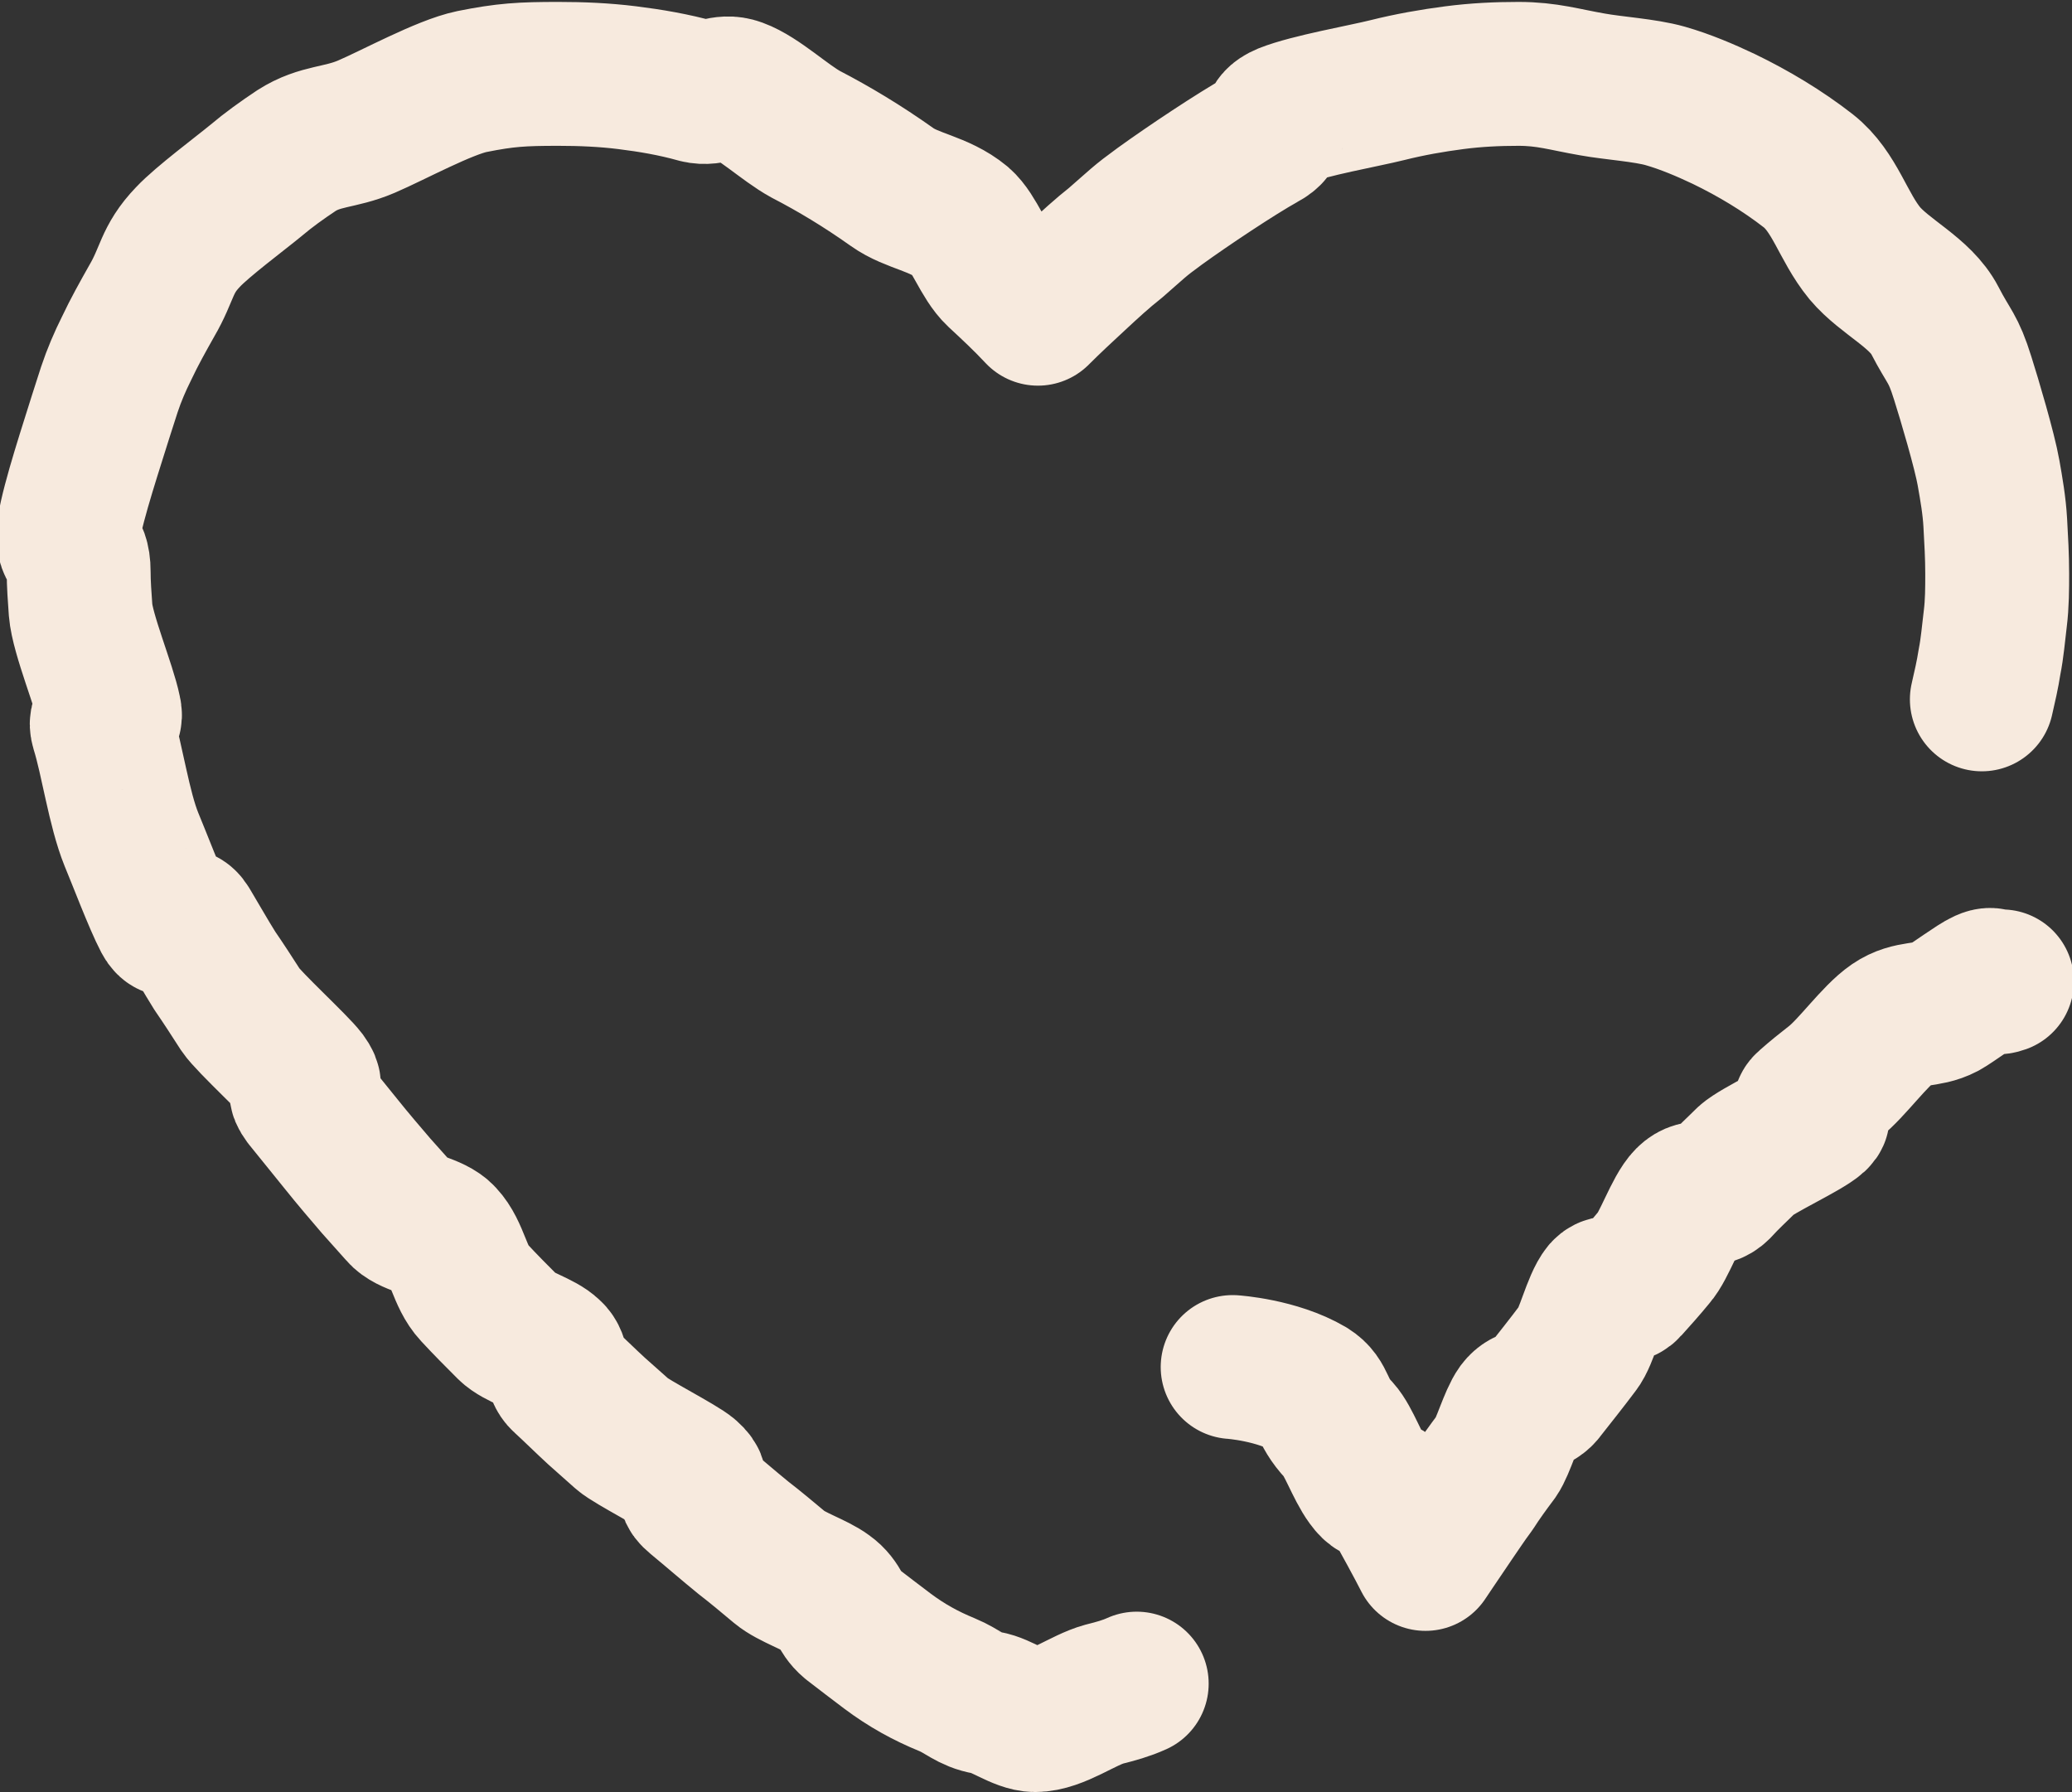
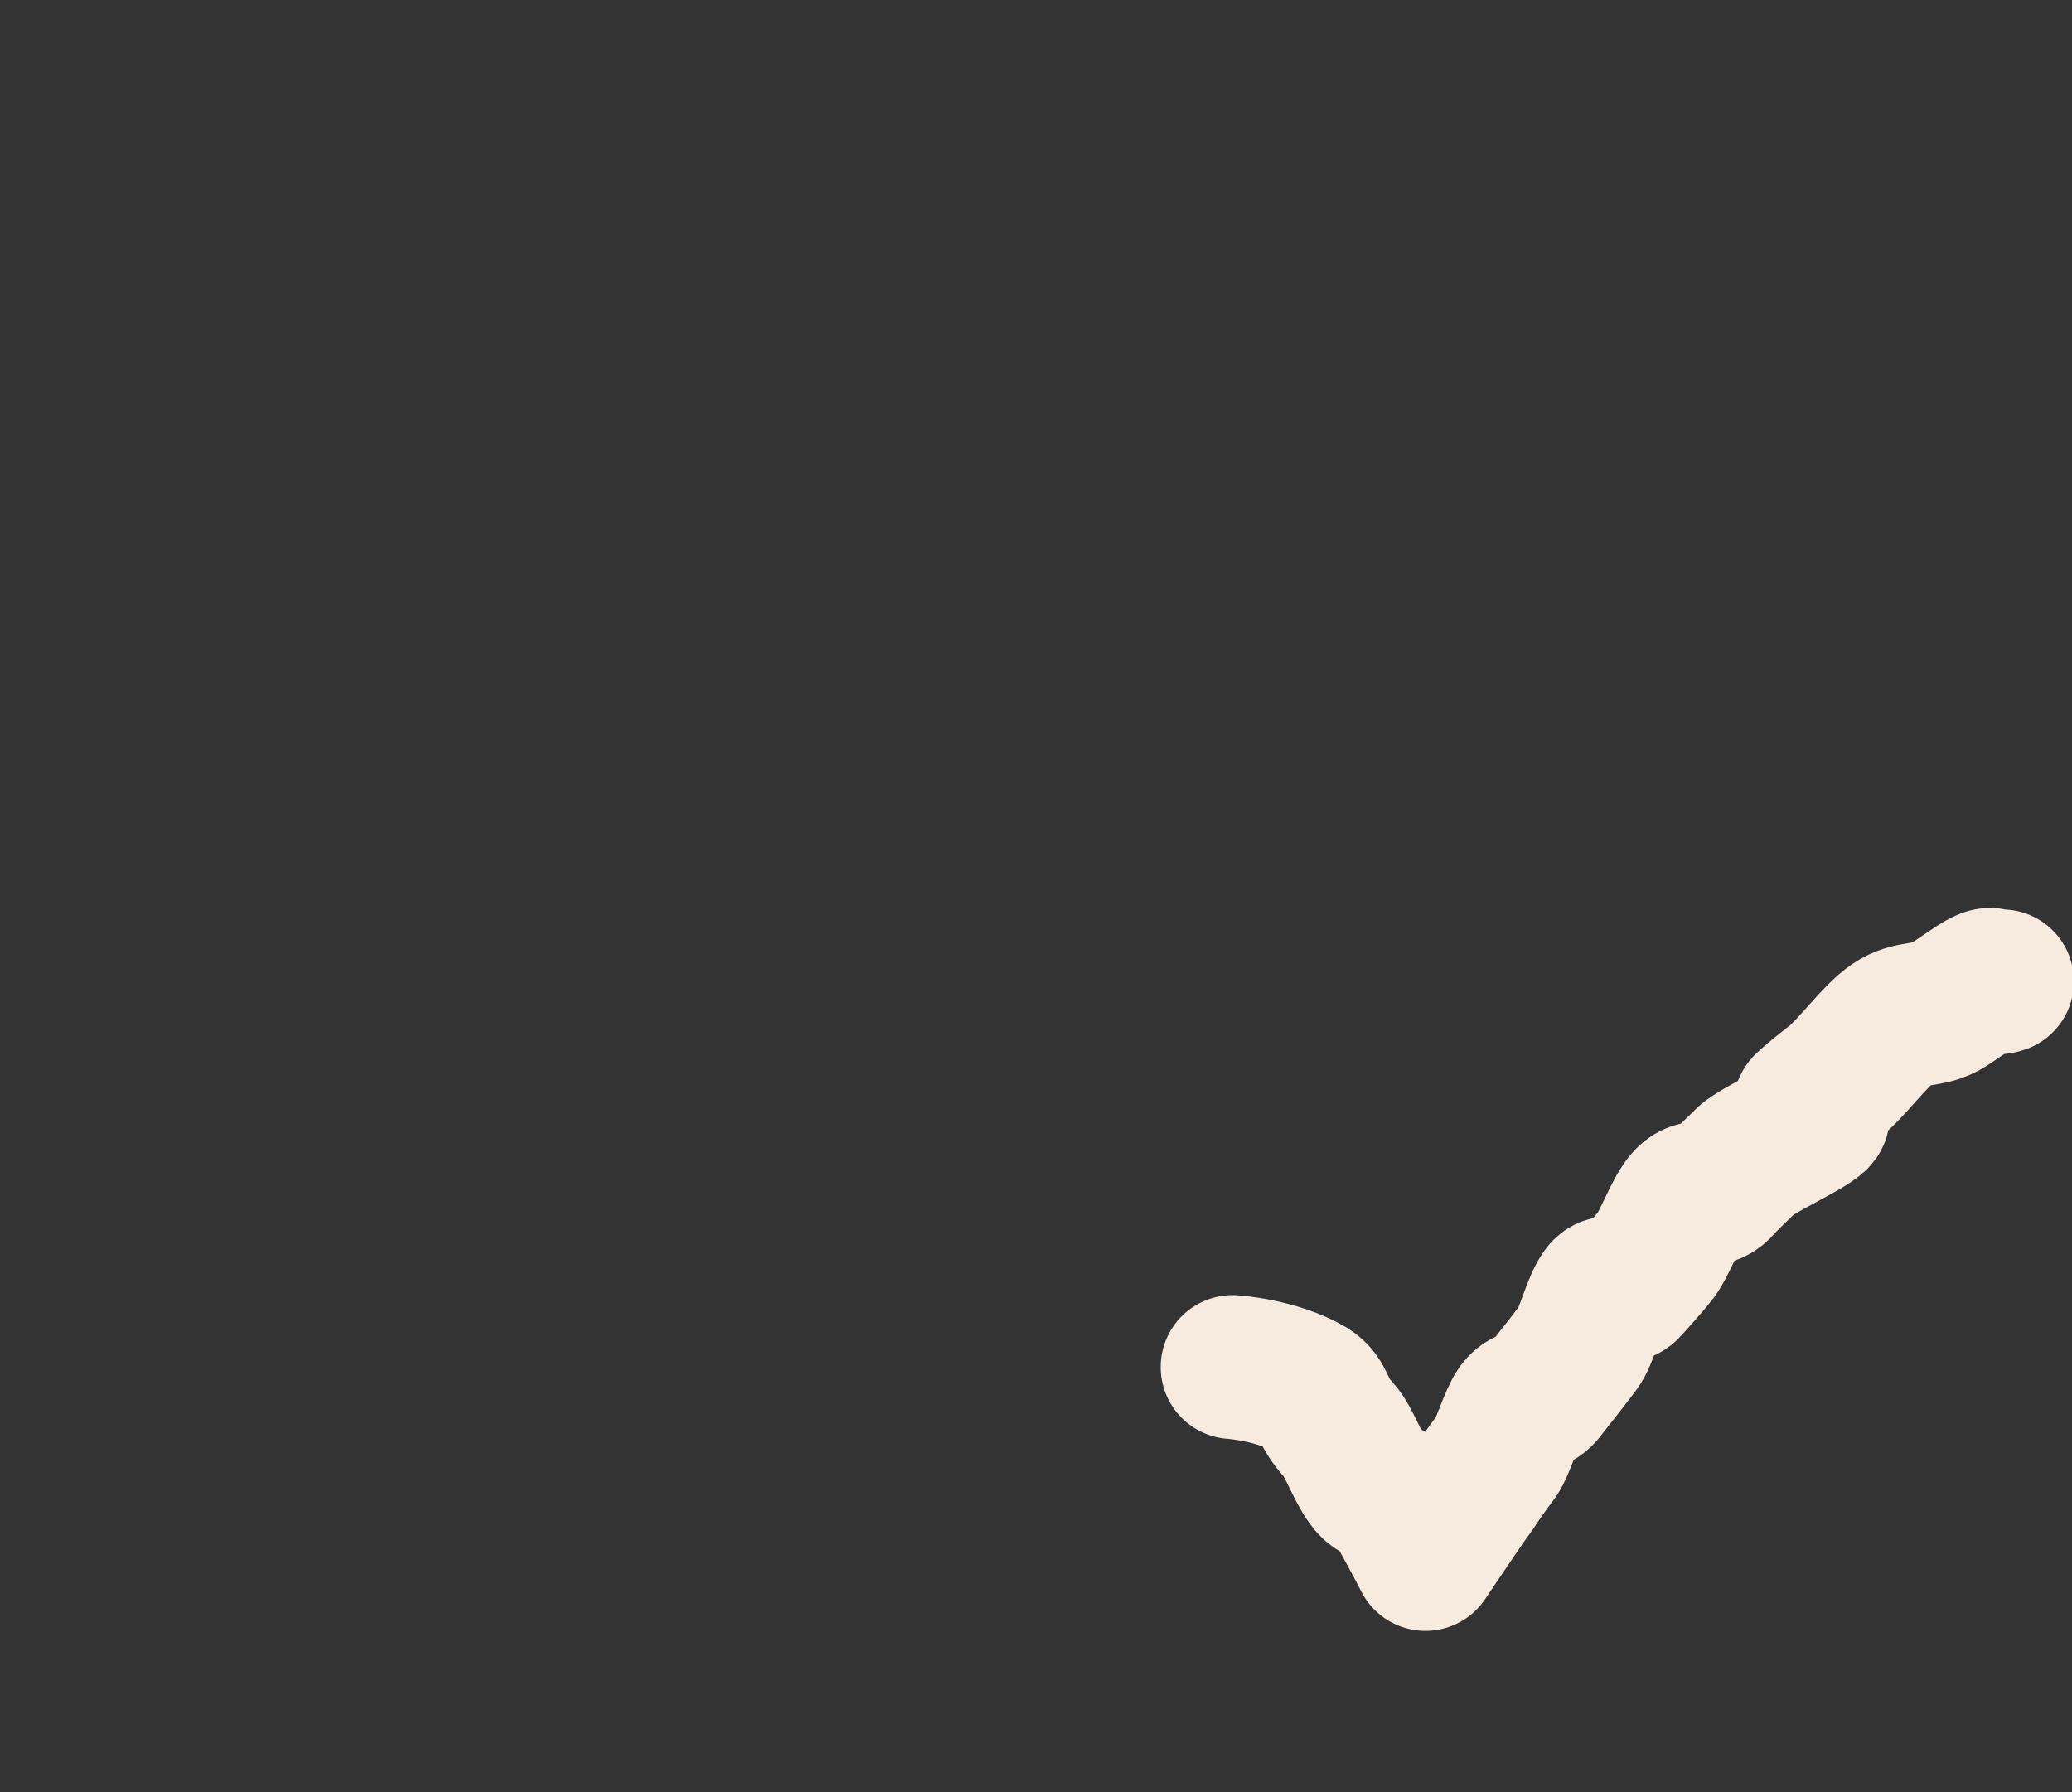
<svg xmlns="http://www.w3.org/2000/svg" id="Layer_2" data-name="Layer 2" viewBox="0 0 21.6 18.68">
  <rect x="0" y="0" width="21.6" height="18.68" fill="#333333" stroke="none" />
  <defs>
    <style>
      .cls-1 {
        fill: none;
        stroke: #f7eade;
        stroke-linecap: round;
        stroke-linejoin: round;
        stroke-width: 1.5px;
      }
    </style>
  </defs>
-   <path class="cls-1" d="M11.85,17.55c-.11.05-.22.08-.34.11-.22.06-.49.27-.72.27-.15,0-.36-.16-.5-.18-.18-.03-.25-.12-.42-.19-.22-.09-.42-.2-.62-.35-.12-.09-.25-.19-.38-.29-.12-.1-.11-.21-.25-.31-.12-.09-.37-.17-.49-.27s-.25-.21-.38-.31c-.16-.13-.32-.27-.49-.41s.09-.1-.08-.25c-.09-.08-.6-.34-.69-.42s-.18-.16-.27-.24c-.12-.11-.23-.22-.35-.33-.09-.08-.04-.2-.13-.28-.1-.1-.34-.16-.44-.26-.12-.12-.24-.24-.36-.37-.15-.16-.17-.42-.32-.58-.11-.12-.35-.13-.45-.25-.08-.09-.17-.19-.25-.28-.12-.14-.24-.28-.36-.43-.13-.16-.25-.31-.38-.47-.14-.19.14-.04,0-.23-.09-.12-.59-.58-.67-.7-.09-.14-.18-.28-.27-.41-.1-.16-.19-.32-.28-.47-.1-.17-.15.1-.24-.07-.1-.19-.27-.64-.35-.83-.13-.32-.2-.83-.3-1.15-.05-.17.11-.03.07-.19-.05-.25-.28-.8-.3-1.05-.01-.14-.02-.27-.02-.4,0-.28-.14-.19-.1-.46s.25-.9.33-1.16c.03-.09.06-.19.09-.28.05-.15.11-.29.18-.43.08-.17.17-.33.26-.49.17-.29.15-.43.38-.67.15-.16.54-.45.71-.59.13-.11.27-.21.42-.31.25-.16.45-.13.73-.25s.81-.41,1.1-.47c.35-.07.52-.08.9-.08.24,0,.48.01.72.04s.48.07.73.14c.16.04.26-.07.42-.01.22.08.49.34.71.46.29.15.59.33.9.55.21.15.49.17.72.36.14.12.23.41.38.55.14.13.28.26.42.41.13-.13.27-.26.4-.38.14-.13.27-.25.41-.36.23-.2.24-.22.46-.38.29-.21.8-.55,1.07-.7.19-.1.05-.17.24-.25.25-.1.82-.2,1.06-.26s.47-.1.7-.13.45-.04.67-.04c.3,0,.48.06.77.11.22.04.55.06.76.12s.42.15.61.24c.31.15.61.33.88.54.28.22.36.58.59.86.21.25.58.41.73.7s.19.28.29.6c.07.22.23.76.27.99.03.17.06.34.07.52s.02.35.02.53c0,.15,0,.31-.02.47s-.03.3-.06.45c-.02.13-.05.26-.08.39" />
  <path class="cls-1" d="M12.85,14.25s.46.03.8.23c.16.1.11.22.31.43.1.11.19.38.3.53.13.18.15,0,.29.24.06.1.25.45.31.57,0,0,.1-.15.27-.4.07-.1.14-.21.23-.33.07-.11.15-.22.24-.34.07-.1.15-.39.23-.5.09-.12.18-.05.27-.18.11-.14.23-.29.35-.45.09-.11.17-.47.27-.59.08-.09.17.05.25-.04.09-.1.18-.2.27-.31.11-.12.23-.49.35-.61s.21,0,.33-.12c.09-.1.19-.19.29-.29.11-.1.61-.33.72-.43.1-.09-.2-.06-.09-.15.09-.08.19-.16.28-.23.19-.15.42-.48.61-.61s.35-.07.54-.17c.09-.05.33-.23.42-.27.11-.05.07.04.18,0" />
</svg>